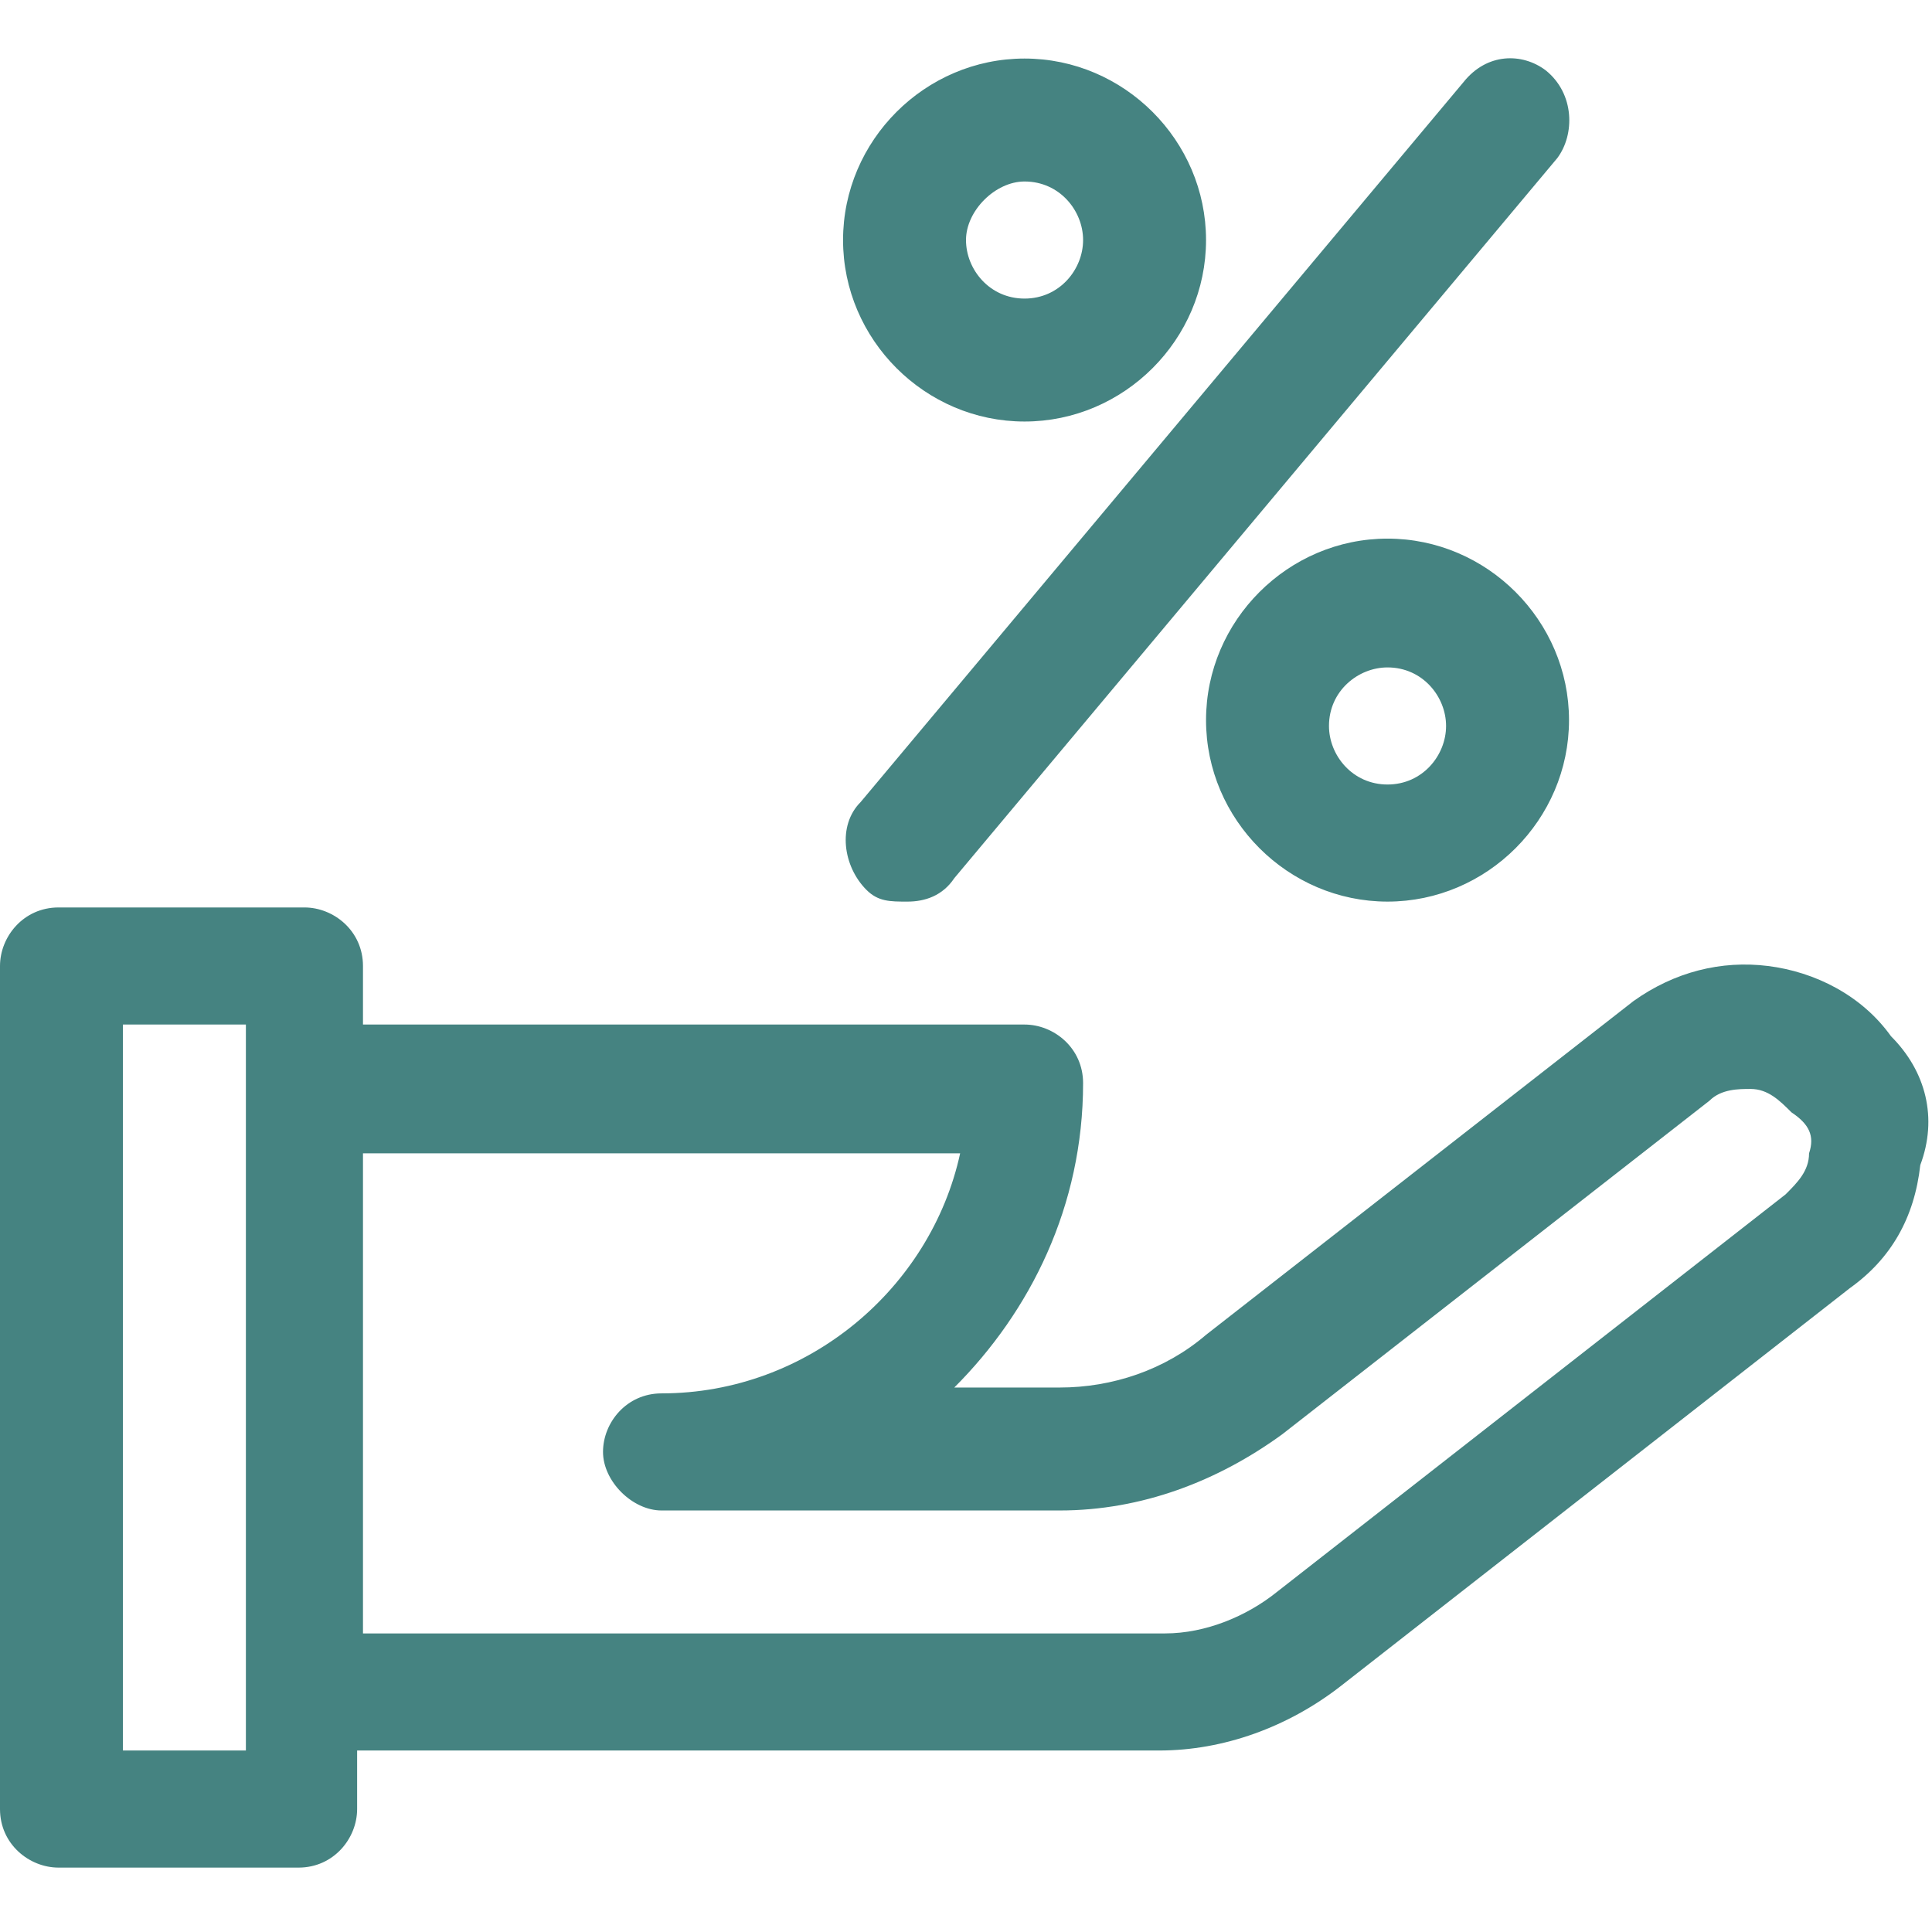
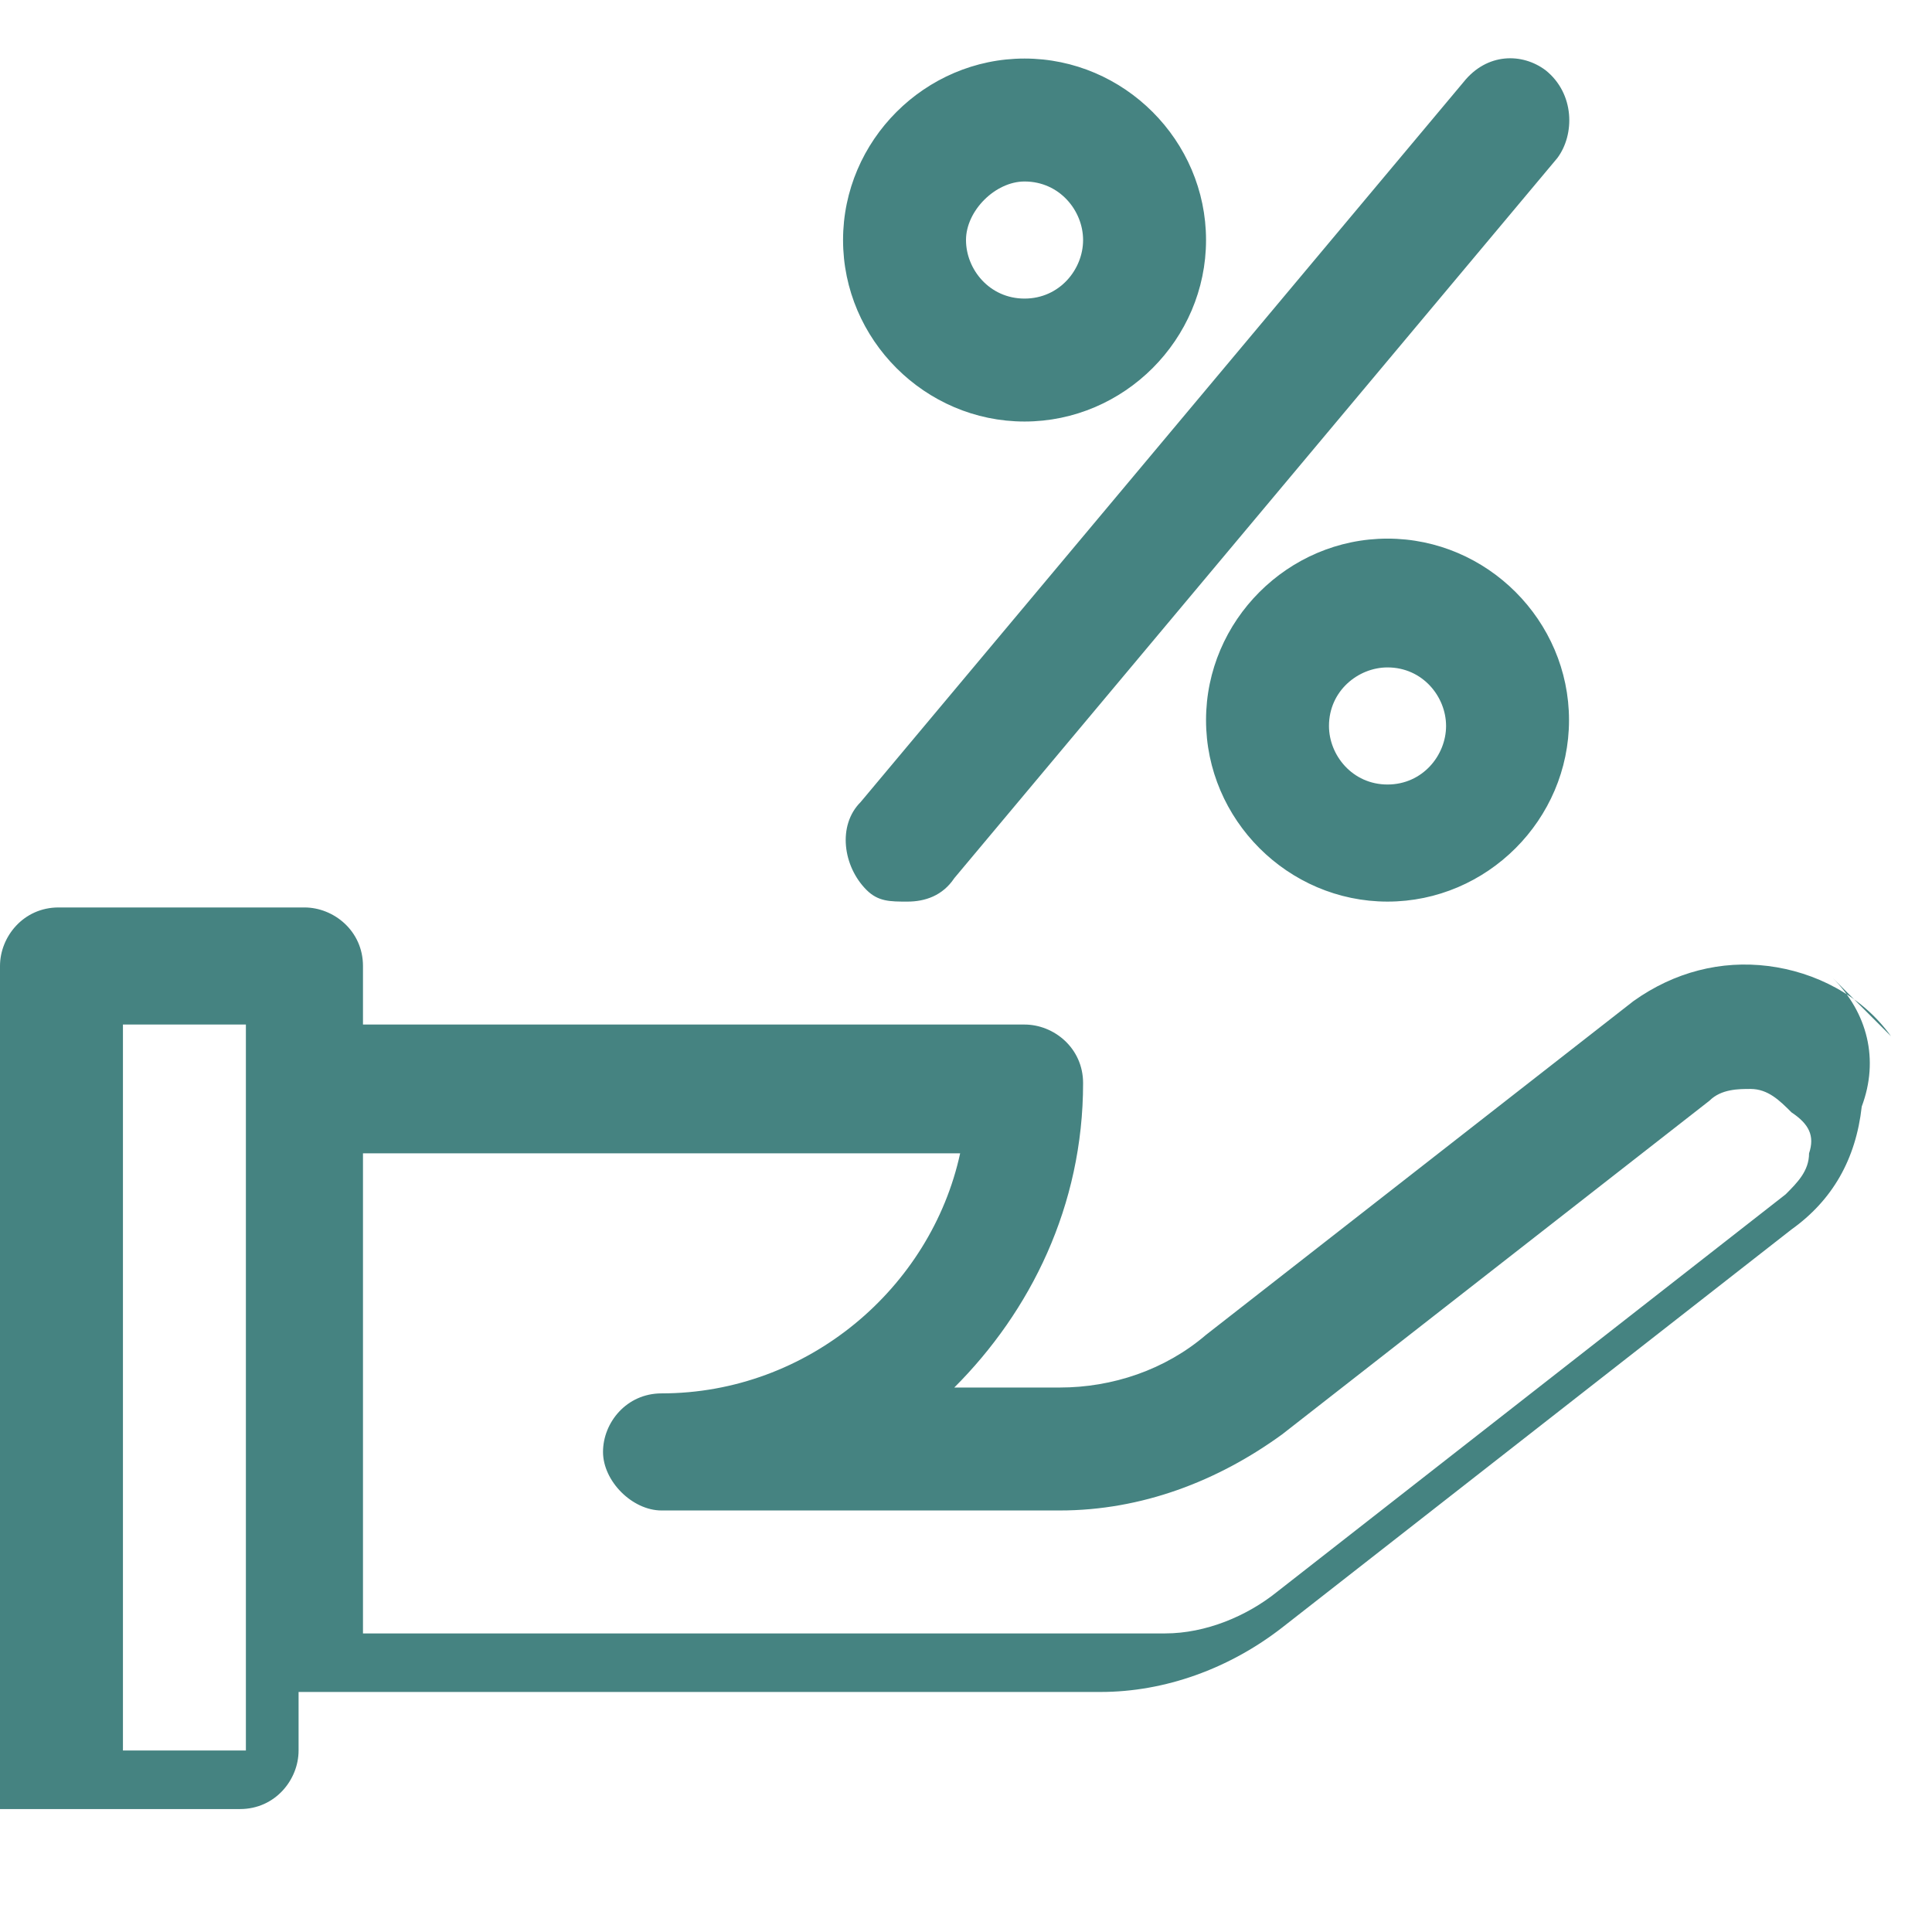
<svg xmlns="http://www.w3.org/2000/svg" width="33" height="33" fill="none">
-   <path d="M32.3 17.7c-.5-.7-1.3-1.1-2.1-1.2-.8-.1-1.6.1-2.3.6l-7.3 5.7c-.7.6-1.6.9-2.5.9h-1.8c1.3-1.3 2.2-3.1 2.2-5.2 0-.6-.5-1-1-1H6.2v-1c0-.6-.5-1-1-1H1c-.6 0-1 .5-1 1v14.4c0 .6.5 1 1 1h4.1c.6 0 1-.5 1-1v-1h13.7c1.1 0 2.2-.4 3.1-1.1l8.7-6.8c.7-.5 1.1-1.2 1.2-2.1.3-.8.1-1.6-.5-2.2zM4.1 29.9h-2V17.5h2.1v12.4h-.1zm26.8-10.2c0 .3-.2.5-.4.7l-8.7 6.8c-.5.4-1.2.7-1.9.7H6.2v-8.2h10.2c-.5 2.3-2.6 4.1-5.1 4.1-.6 0-1 .5-1 1s.5 1 1 1h6.8c1.4 0 2.7-.5 3.8-1.3l7.3-5.7c.2-.2.5-.2.7-.2.3 0 .5.2.7.4.3.2.4.4.3.7zM17.5 1c-1.7 0-3.1 1.4-3.1 3.1 0 1.7 1.4 3.1 3.1 3.1 1.7 0 3.1-1.4 3.1-3.1 0-1.7-1.4-3.1-3.1-3.1zm0 4.1c-.6 0-1-.5-1-1s.5-1 1-1c.6 0 1 .5 1 1s-.4 1-1 1zM23.7 9.2c-1.7 0-3.1 1.4-3.1 3.1 0 1.7 1.4 3.1 3.1 3.1 1.7 0 3.1-1.4 3.1-3.1 0-1.7-1.4-3.1-3.1-3.1zm0 4.2c-.6 0-1-.5-1-1 0-.6.5-1 1-1 .6 0 1 .5 1 1s-.4 1-1 1zM26.4 1.2c-.4-.3-1-.3-1.4.2L14.7 13.7c-.4.4-.3 1.1.1 1.5.2.2.4.2.7.2.3 0 .6-.1.8-.4L26.6 2.7c.3-.4.3-1.1-.2-1.5z" fill="#458381" />
+   <path d="M32.3 17.7c-.5-.7-1.3-1.1-2.1-1.2-.8-.1-1.6.1-2.3.6l-7.3 5.7c-.7.6-1.6.9-2.5.9h-1.8c1.3-1.3 2.2-3.1 2.2-5.2 0-.6-.5-1-1-1H6.2v-1c0-.6-.5-1-1-1H1c-.6 0-1 .5-1 1v14.4h4.1c.6 0 1-.5 1-1v-1h13.7c1.1 0 2.2-.4 3.1-1.1l8.7-6.8c.7-.5 1.1-1.2 1.2-2.1.3-.8.1-1.6-.5-2.2zM4.1 29.9h-2V17.5h2.1v12.4h-.1zm26.8-10.2c0 .3-.2.5-.4.7l-8.7 6.8c-.5.4-1.2.7-1.9.7H6.2v-8.2h10.2c-.5 2.3-2.6 4.1-5.1 4.1-.6 0-1 .5-1 1s.5 1 1 1h6.8c1.4 0 2.7-.5 3.8-1.3l7.3-5.7c.2-.2.5-.2.7-.2.3 0 .5.2.7.4.3.2.4.4.3.7zM17.5 1c-1.7 0-3.1 1.4-3.1 3.1 0 1.7 1.4 3.1 3.1 3.1 1.7 0 3.1-1.4 3.1-3.1 0-1.7-1.4-3.1-3.1-3.1zm0 4.1c-.6 0-1-.5-1-1s.5-1 1-1c.6 0 1 .5 1 1s-.4 1-1 1zM23.7 9.2c-1.7 0-3.1 1.4-3.1 3.1 0 1.7 1.4 3.1 3.1 3.1 1.7 0 3.1-1.4 3.1-3.1 0-1.7-1.4-3.1-3.1-3.1zm0 4.2c-.6 0-1-.5-1-1 0-.6.5-1 1-1 .6 0 1 .5 1 1s-.4 1-1 1zM26.4 1.2c-.4-.3-1-.3-1.4.2L14.7 13.7c-.4.4-.3 1.1.1 1.5.2.2.4.2.7.2.3 0 .6-.1.8-.4L26.6 2.7c.3-.4.3-1.1-.2-1.5z" fill="#458381" />
</svg>